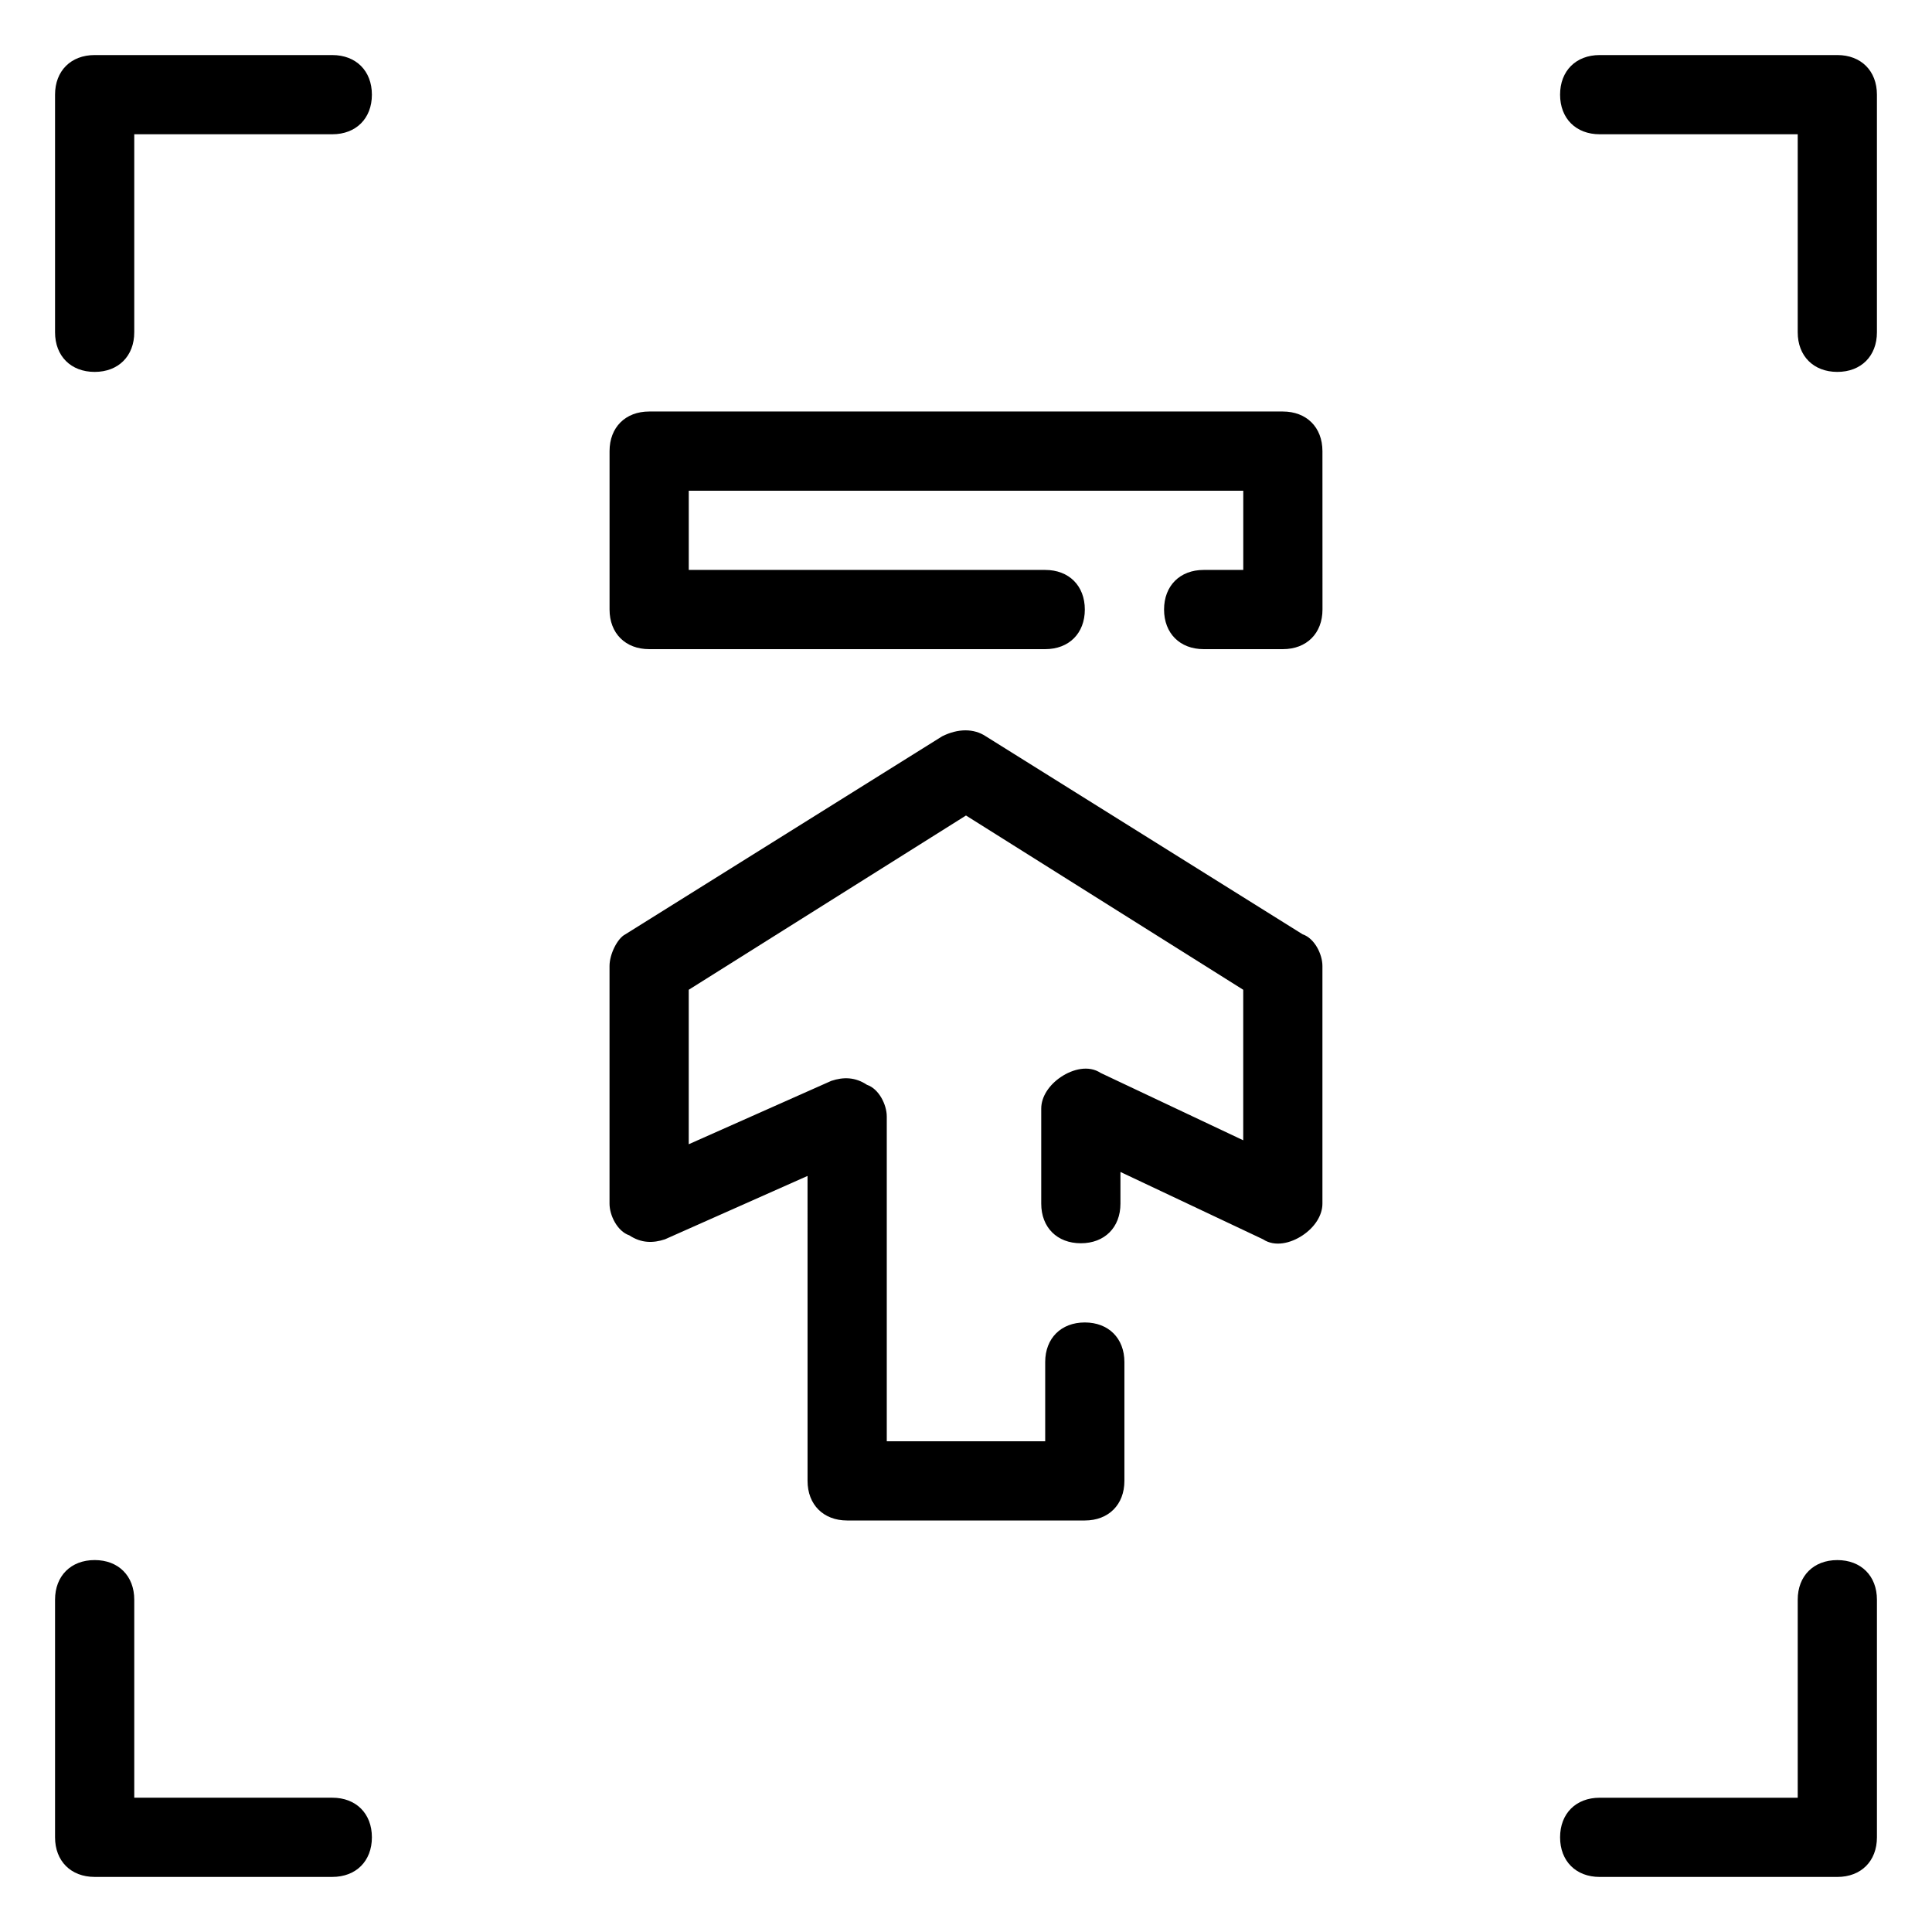
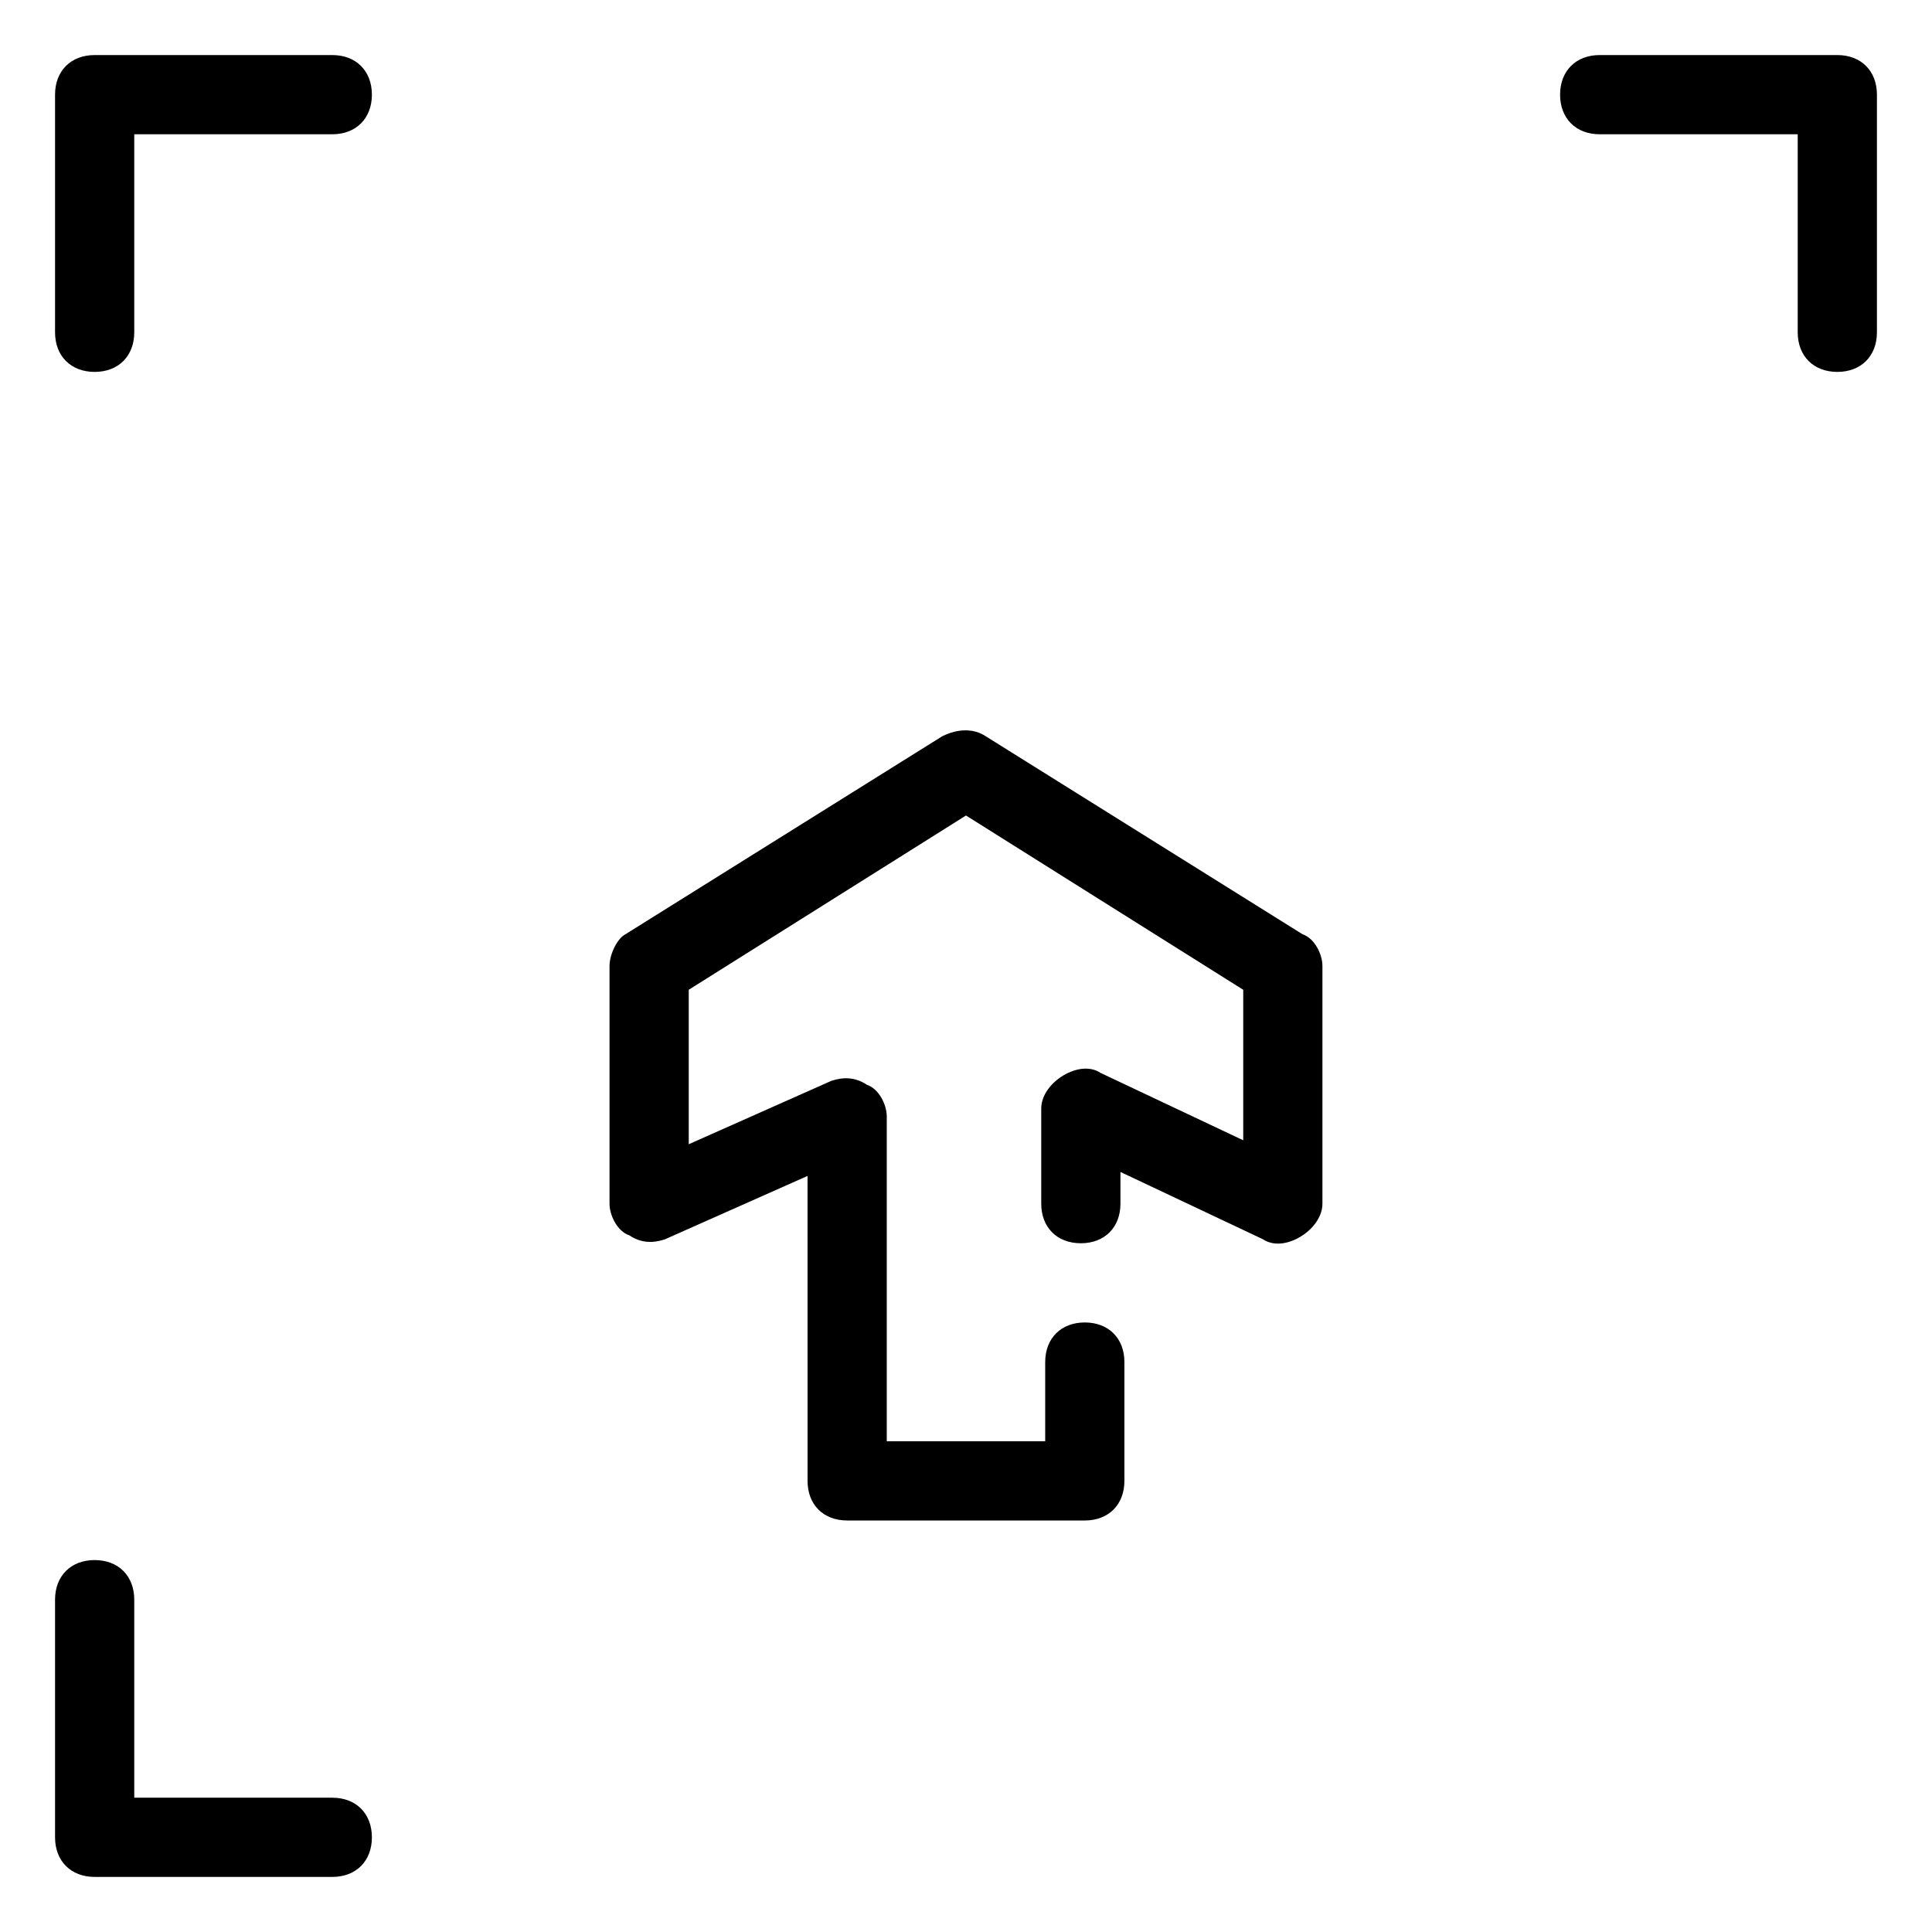
<svg xmlns="http://www.w3.org/2000/svg" fill="#000000" width="800px" height="800px" version="1.1" viewBox="144 144 512 512">
  <g>
    <path d="m630.91 158.59h-62.977c-6.297 0-10.496 4.199-10.496 10.496 0 6.297 4.199 10.496 10.496 10.496h52.48v52.48c0 6.297 4.199 10.496 10.496 10.496s10.496-4.199 10.496-10.496v-62.977c0-6.297-4.199-10.496-10.496-10.496z" />
-     <path d="m630.91 557.44c-6.297 0-10.496 4.199-10.496 10.496v52.48h-52.48c-6.297 0-10.496 4.199-10.496 10.496s4.199 10.496 10.496 10.496h62.977c6.297 0 10.496-4.199 10.496-10.496v-62.977c0-6.297-4.199-10.496-10.496-10.496z" />
    <path d="m232.06 158.59h-62.977c-6.297 0-10.496 4.199-10.496 10.496v62.977c0 6.297 4.199 10.496 10.496 10.496 6.297 0 10.496-4.199 10.496-10.496v-52.48h52.48c6.297 0 10.496-4.199 10.496-10.496 0-6.297-4.199-10.496-10.496-10.496z" />
    <path d="m232.06 620.41h-52.48v-52.48c0-6.297-4.199-10.496-10.496-10.496-6.297 0-10.496 4.199-10.496 10.496v62.977c0 6.297 4.199 10.496 10.496 10.496h62.977c6.297 0 10.496-4.199 10.496-10.496s-4.199-10.496-10.496-10.496z" />
    <path d="m435.68 428.34c-3.148-2.098-7.348-1.051-10.496 1.051-3.148 2.098-5.246 5.246-5.246 8.398v25.191c0 6.297 4.199 10.496 10.496 10.496s10.496-4.199 10.496-10.496v-8.398l37.785 17.844c3.148 2.098 7.348 1.051 10.496-1.051 3.148-2.098 5.246-5.246 5.246-8.398v-62.977c0-3.148-2.098-7.348-5.246-8.398l-83.969-52.48c-3.148-2.098-7.348-2.098-11.547 0l-83.969 52.48c-2.098 1.055-4.195 5.254-4.195 8.402v62.977c0 3.148 2.098 7.348 5.246 8.398 3.148 2.098 6.297 2.098 9.445 1.051l37.785-16.793 0.004 80.812c0 6.297 4.199 10.496 10.496 10.496h62.977c6.297 0 10.496-4.199 10.496-10.496v-31.488c0-6.297-4.199-10.496-10.496-10.496s-10.496 4.199-10.496 10.496v20.992h-41.984v-86.066c0-3.148-2.098-7.348-5.246-8.398-3.148-2.098-6.297-2.098-9.445-1.051l-37.789 16.797v-40.934l73.473-46.184 73.473 46.184v39.887z" />
-     <path d="m494.46 263.55c0-6.297-4.199-10.496-10.496-10.496h-167.93c-6.297 0-10.496 4.199-10.496 10.496v41.984c0 6.297 4.199 10.496 10.496 10.496h104.96c6.297 0 10.496-4.199 10.496-10.496s-4.199-10.496-10.496-10.496h-94.465v-20.992h146.95v20.992h-10.496c-6.297 0-10.496 4.199-10.496 10.496s4.199 10.496 10.496 10.496h20.992c6.297 0 10.496-4.199 10.496-10.496z" />
  </g>
</svg>